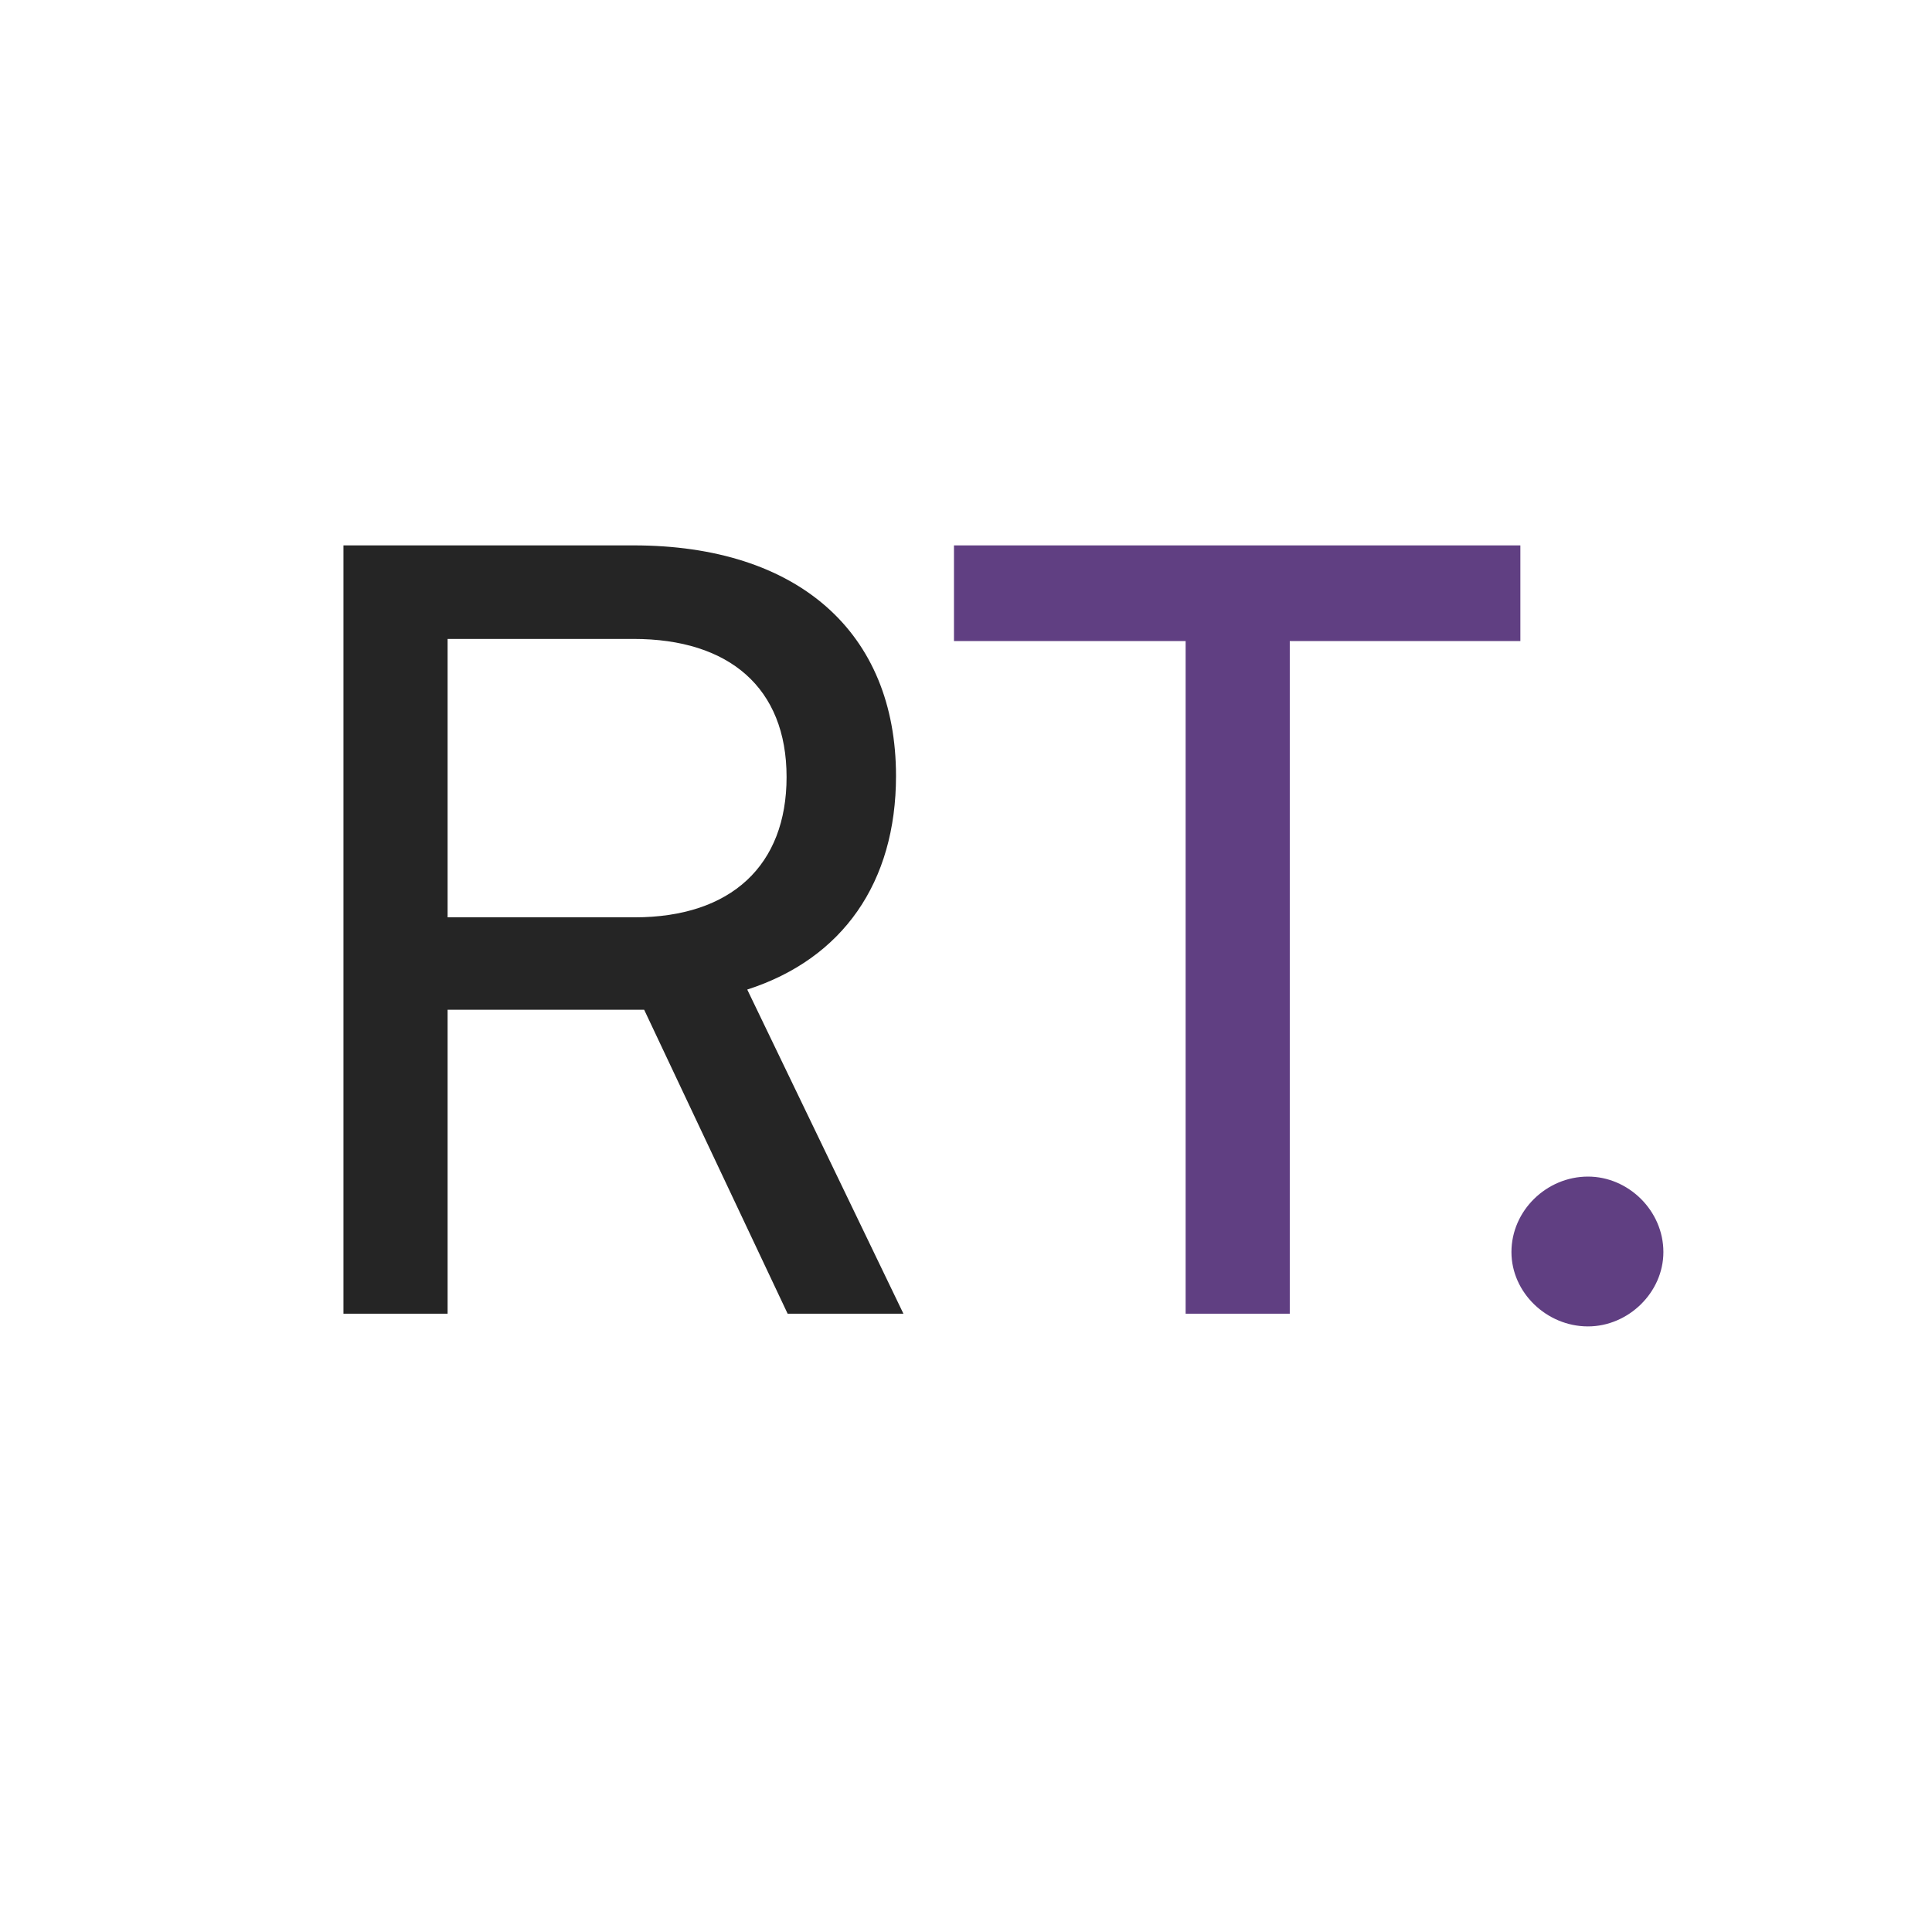
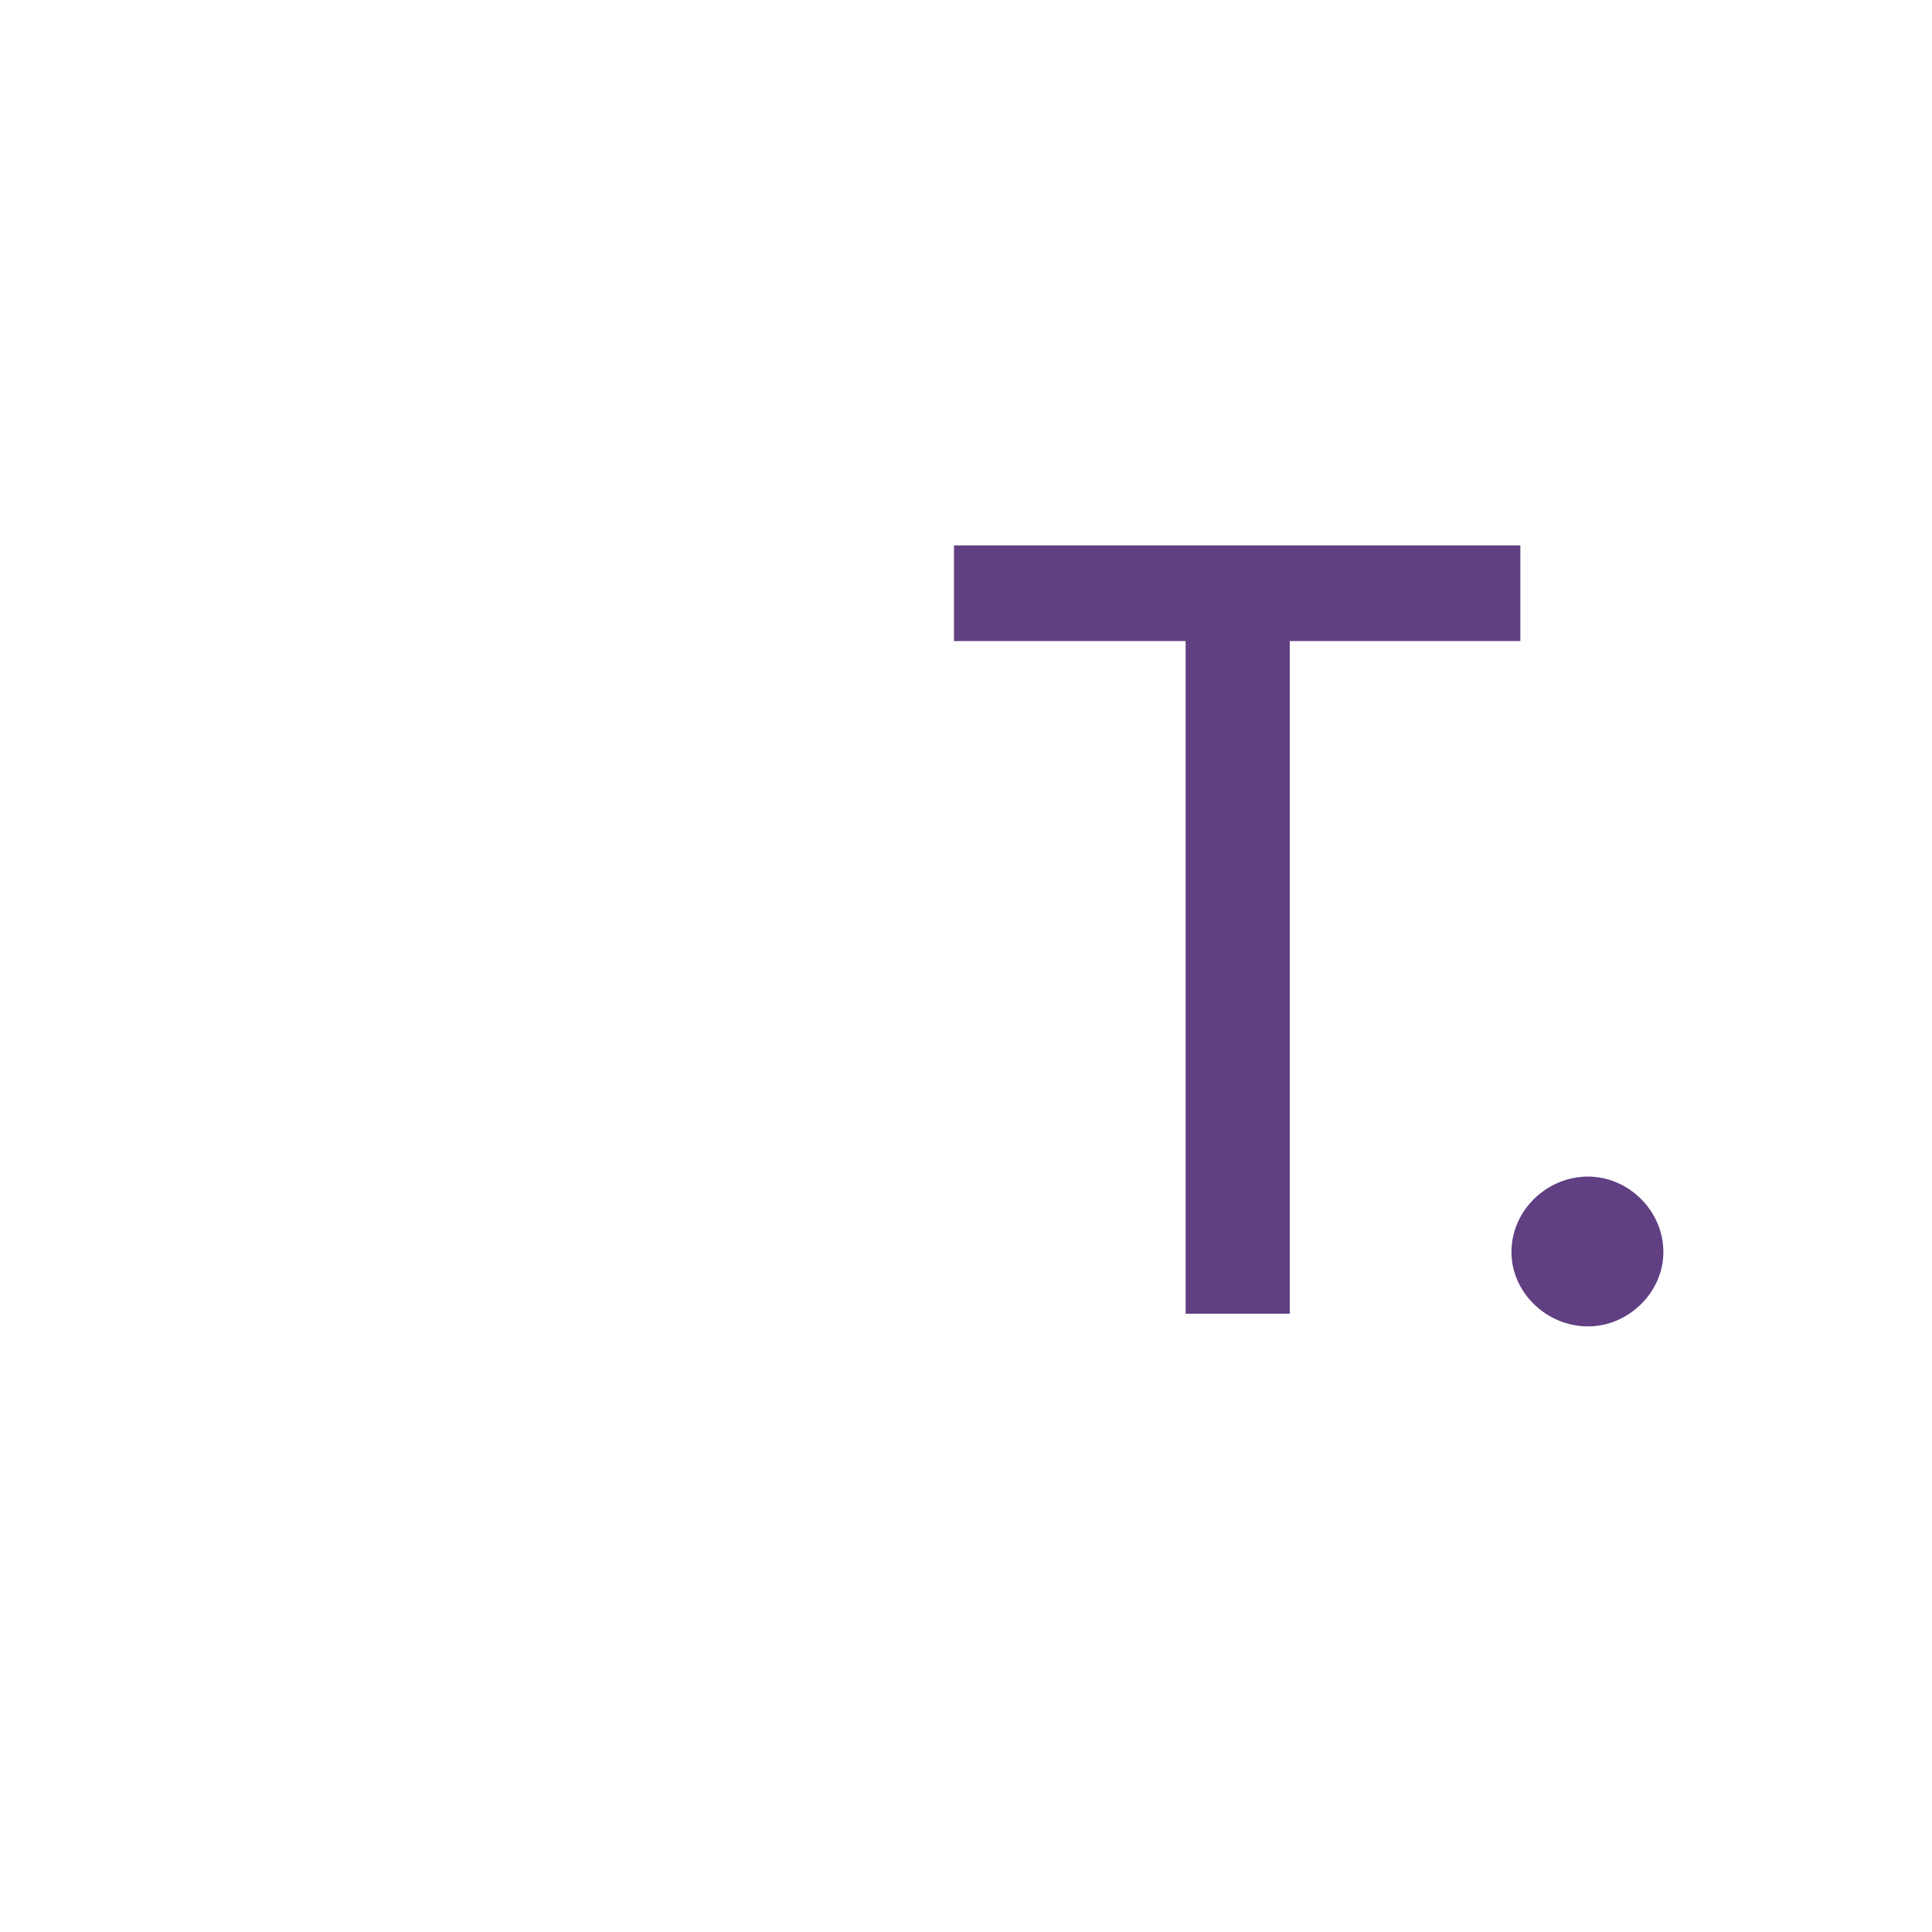
<svg xmlns="http://www.w3.org/2000/svg" width="31" height="31" viewBox="0 0 31 31" fill="none">
-   <path d="M7.182 21.079H5.511V8.751H10.166C12.808 8.751 14.377 10.149 14.377 12.451C14.377 14.156 13.524 15.384 11.99 15.878L14.496 21.079H12.638L10.336 16.202H7.182V21.079ZM7.182 10.252V14.719H10.183C11.734 14.719 12.621 13.883 12.621 12.468C12.621 11.036 11.7 10.252 10.166 10.252H7.182Z" fill="#252525" />
  <path d="M15.307 10.286V8.751H24.395V10.286H20.695V21.079H19.024V10.286H15.307ZM25.48 21.283C24.815 21.283 24.252 20.738 24.252 20.09C24.252 19.425 24.815 18.879 25.48 18.879C26.128 18.879 26.69 19.425 26.69 20.09C26.69 20.738 26.128 21.283 25.48 21.283Z" fill="#603F82" />
</svg>